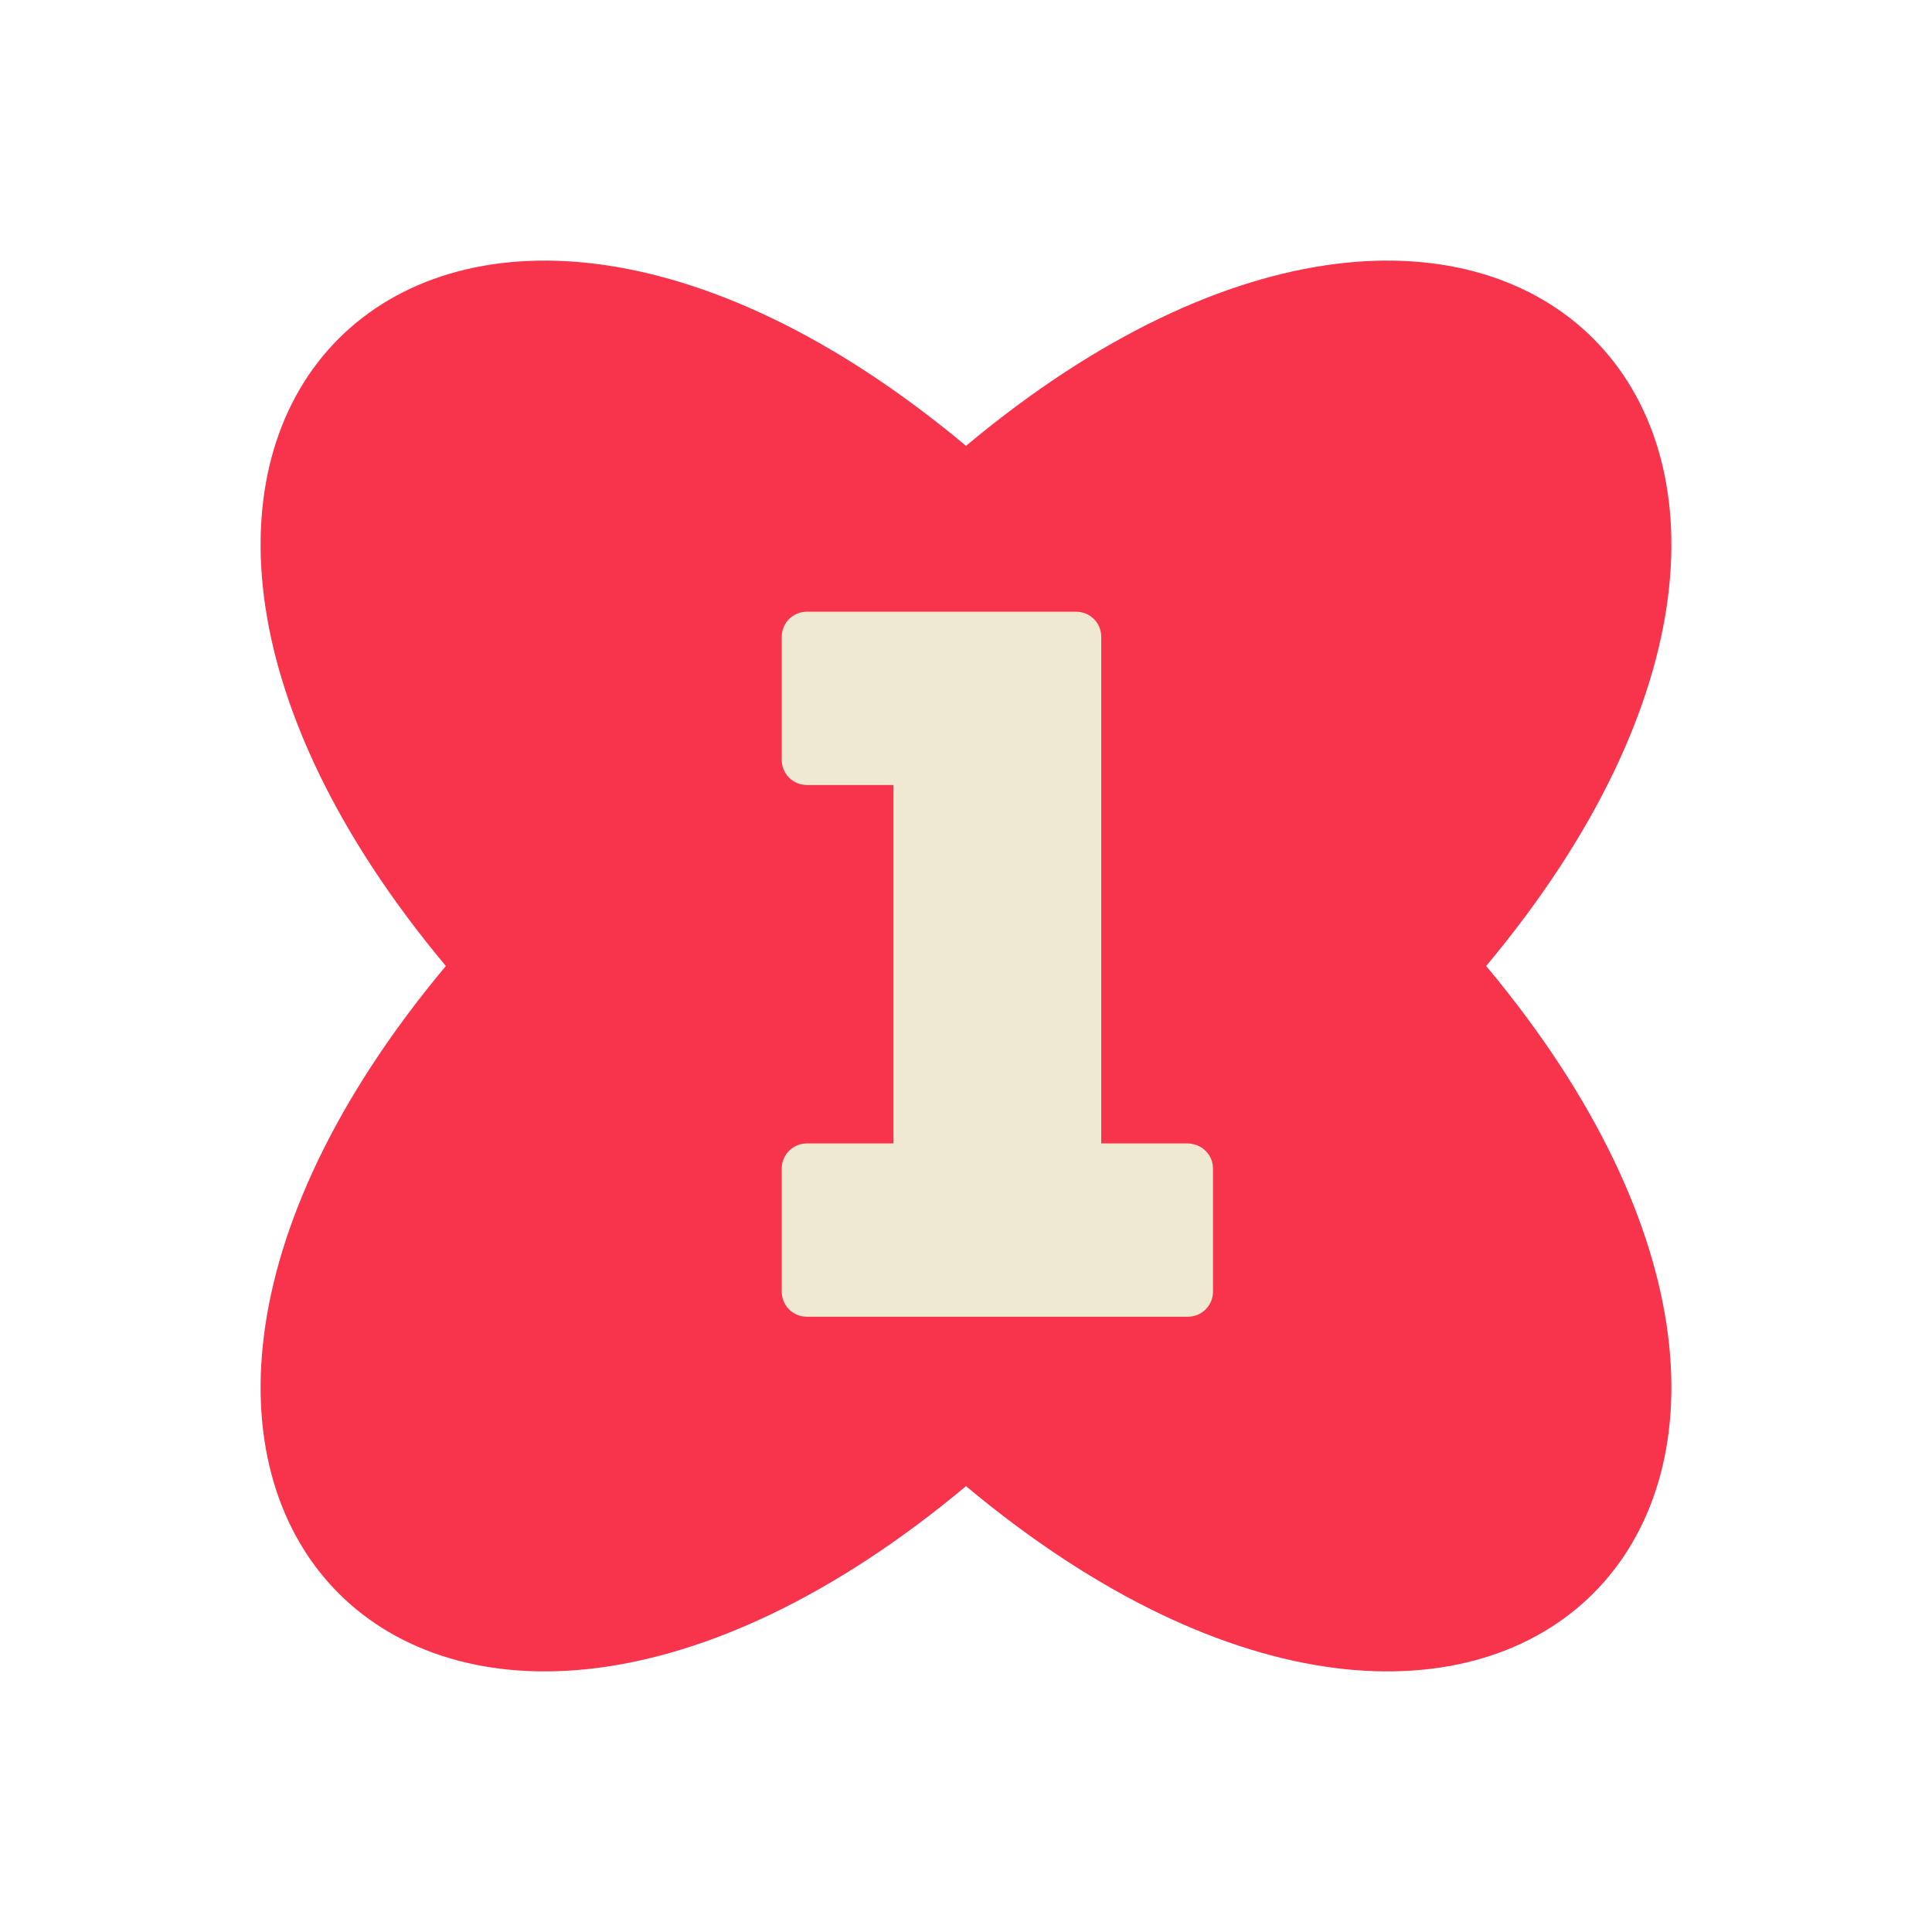
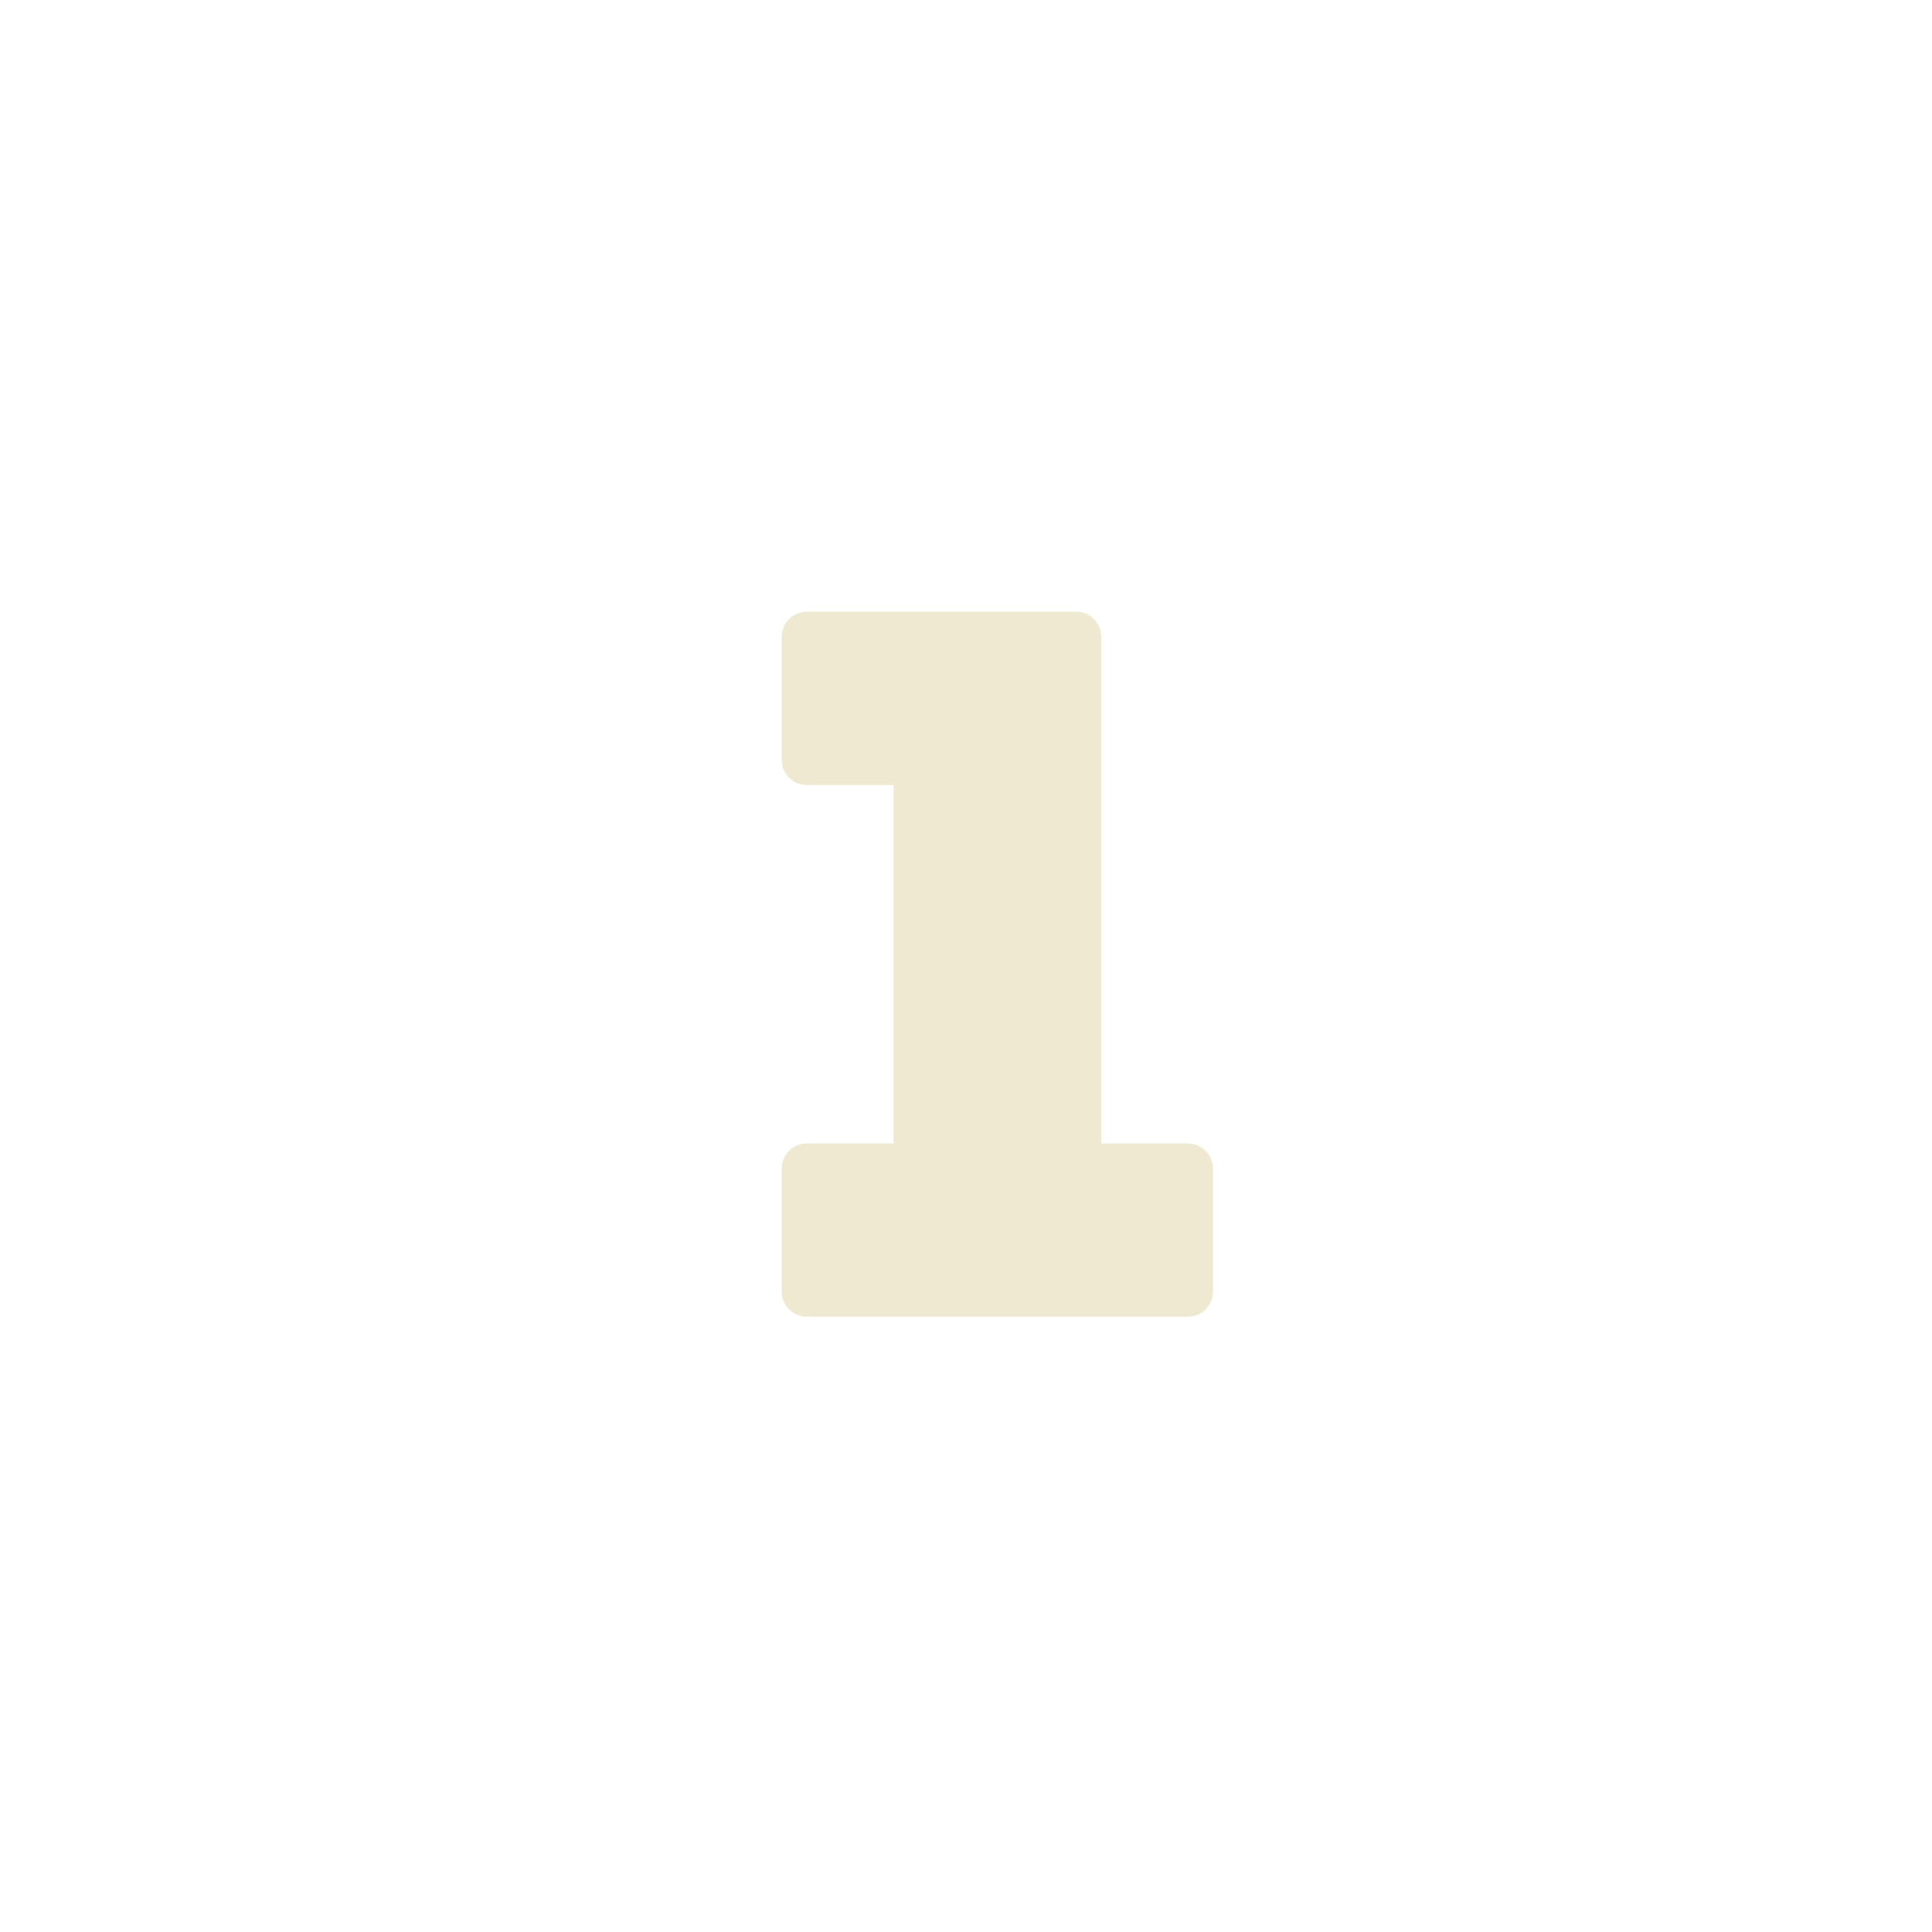
<svg xmlns="http://www.w3.org/2000/svg" fill="#000000" height="650" preserveAspectRatio="xMidYMid meet" version="1" viewBox="-87.0 -88.1 650.0 650.0" width="650" zoomAndPan="magnify">
  <g id="change1_1">
-     <path d="M413,236.9c150,179.5,4.5,325-175,175c-179.5,150-325,4.5-175-175c-150-179.5-4.5-325,175-175 C417.5-88.1,563,57.4,413,236.9z" fill="#f7344c" />
-   </g>
+     </g>
  <g id="change2_1">
    <path d="M321.1,305.1v41.3c0,4.7-3.7,8.5-8.5,8.5H184.5c-4.7,0-8.5-3.7-8.5-8.5v-41.3c0-4.7,3.7-8.5,8.5-8.5h29.1 V176h-29.1c-4.7,0-8.5-3.7-8.5-8.5v-41.3c0-4.7,3.7-8.5,8.5-8.5H275c4.7,0,8.5,3.7,8.5,8.5v170.4h29.1 C317.4,296.7,321.1,300.4,321.1,305.1z" fill="#efe9d2" />
  </g>
</svg>